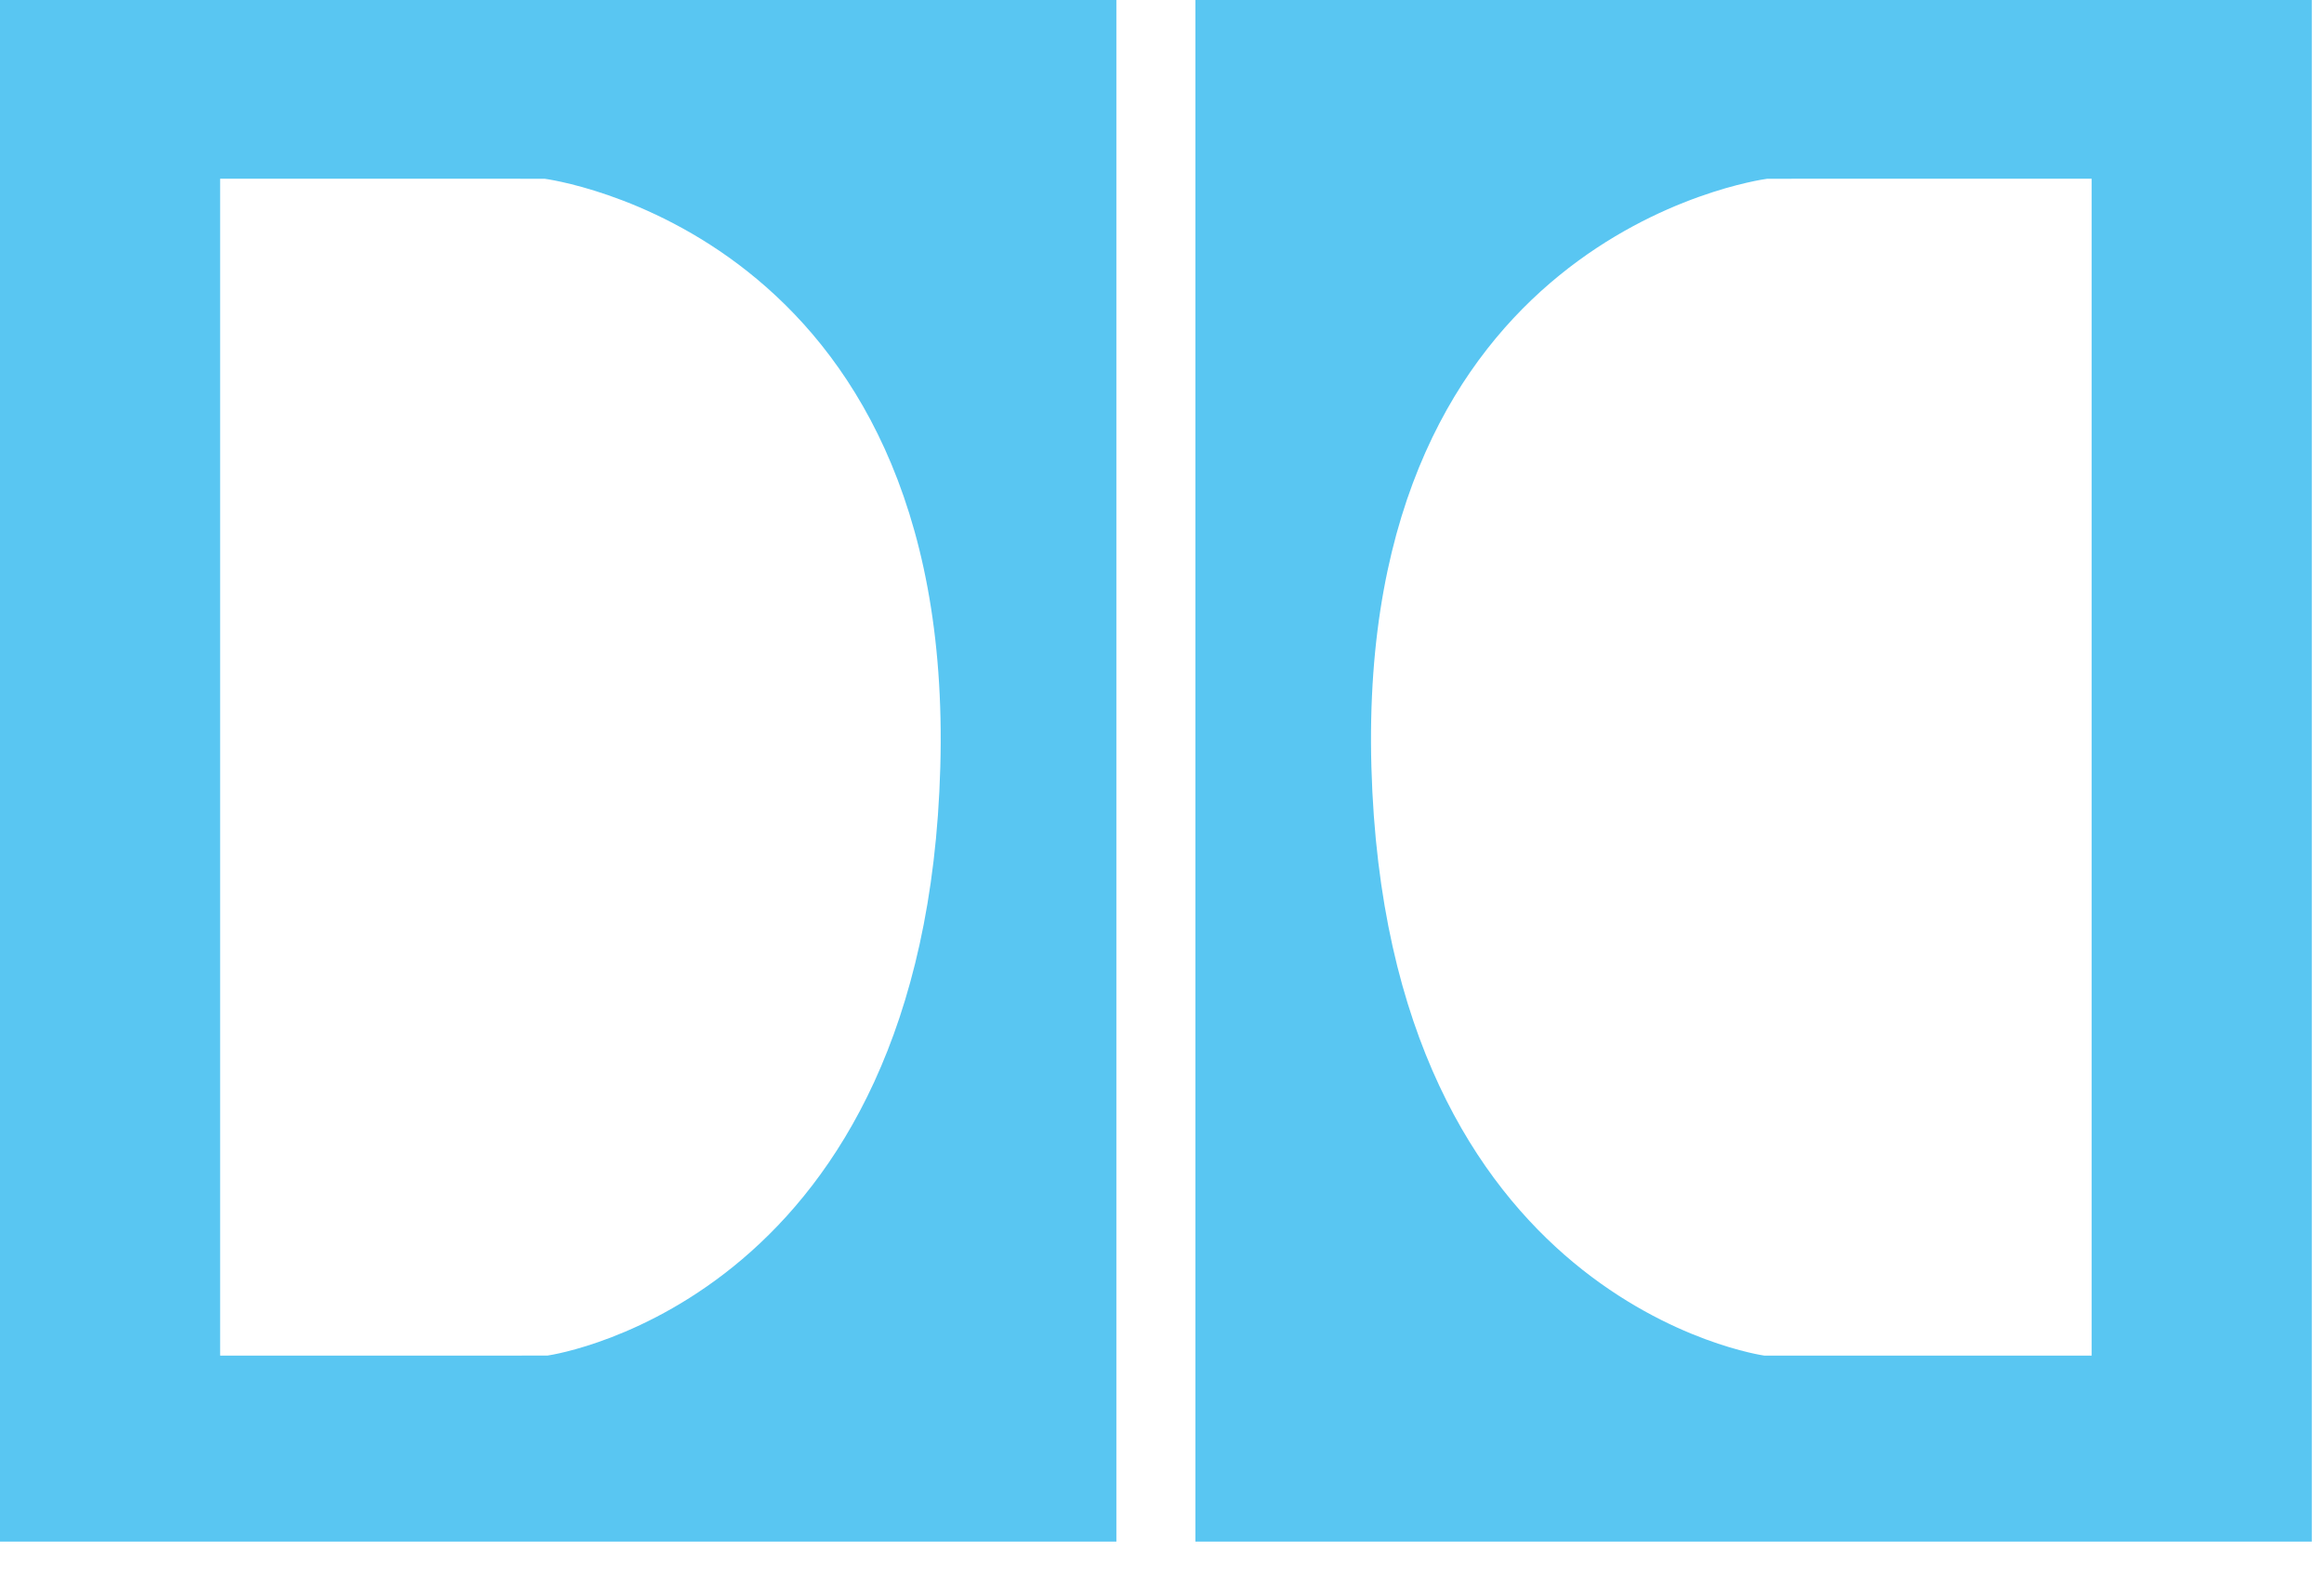
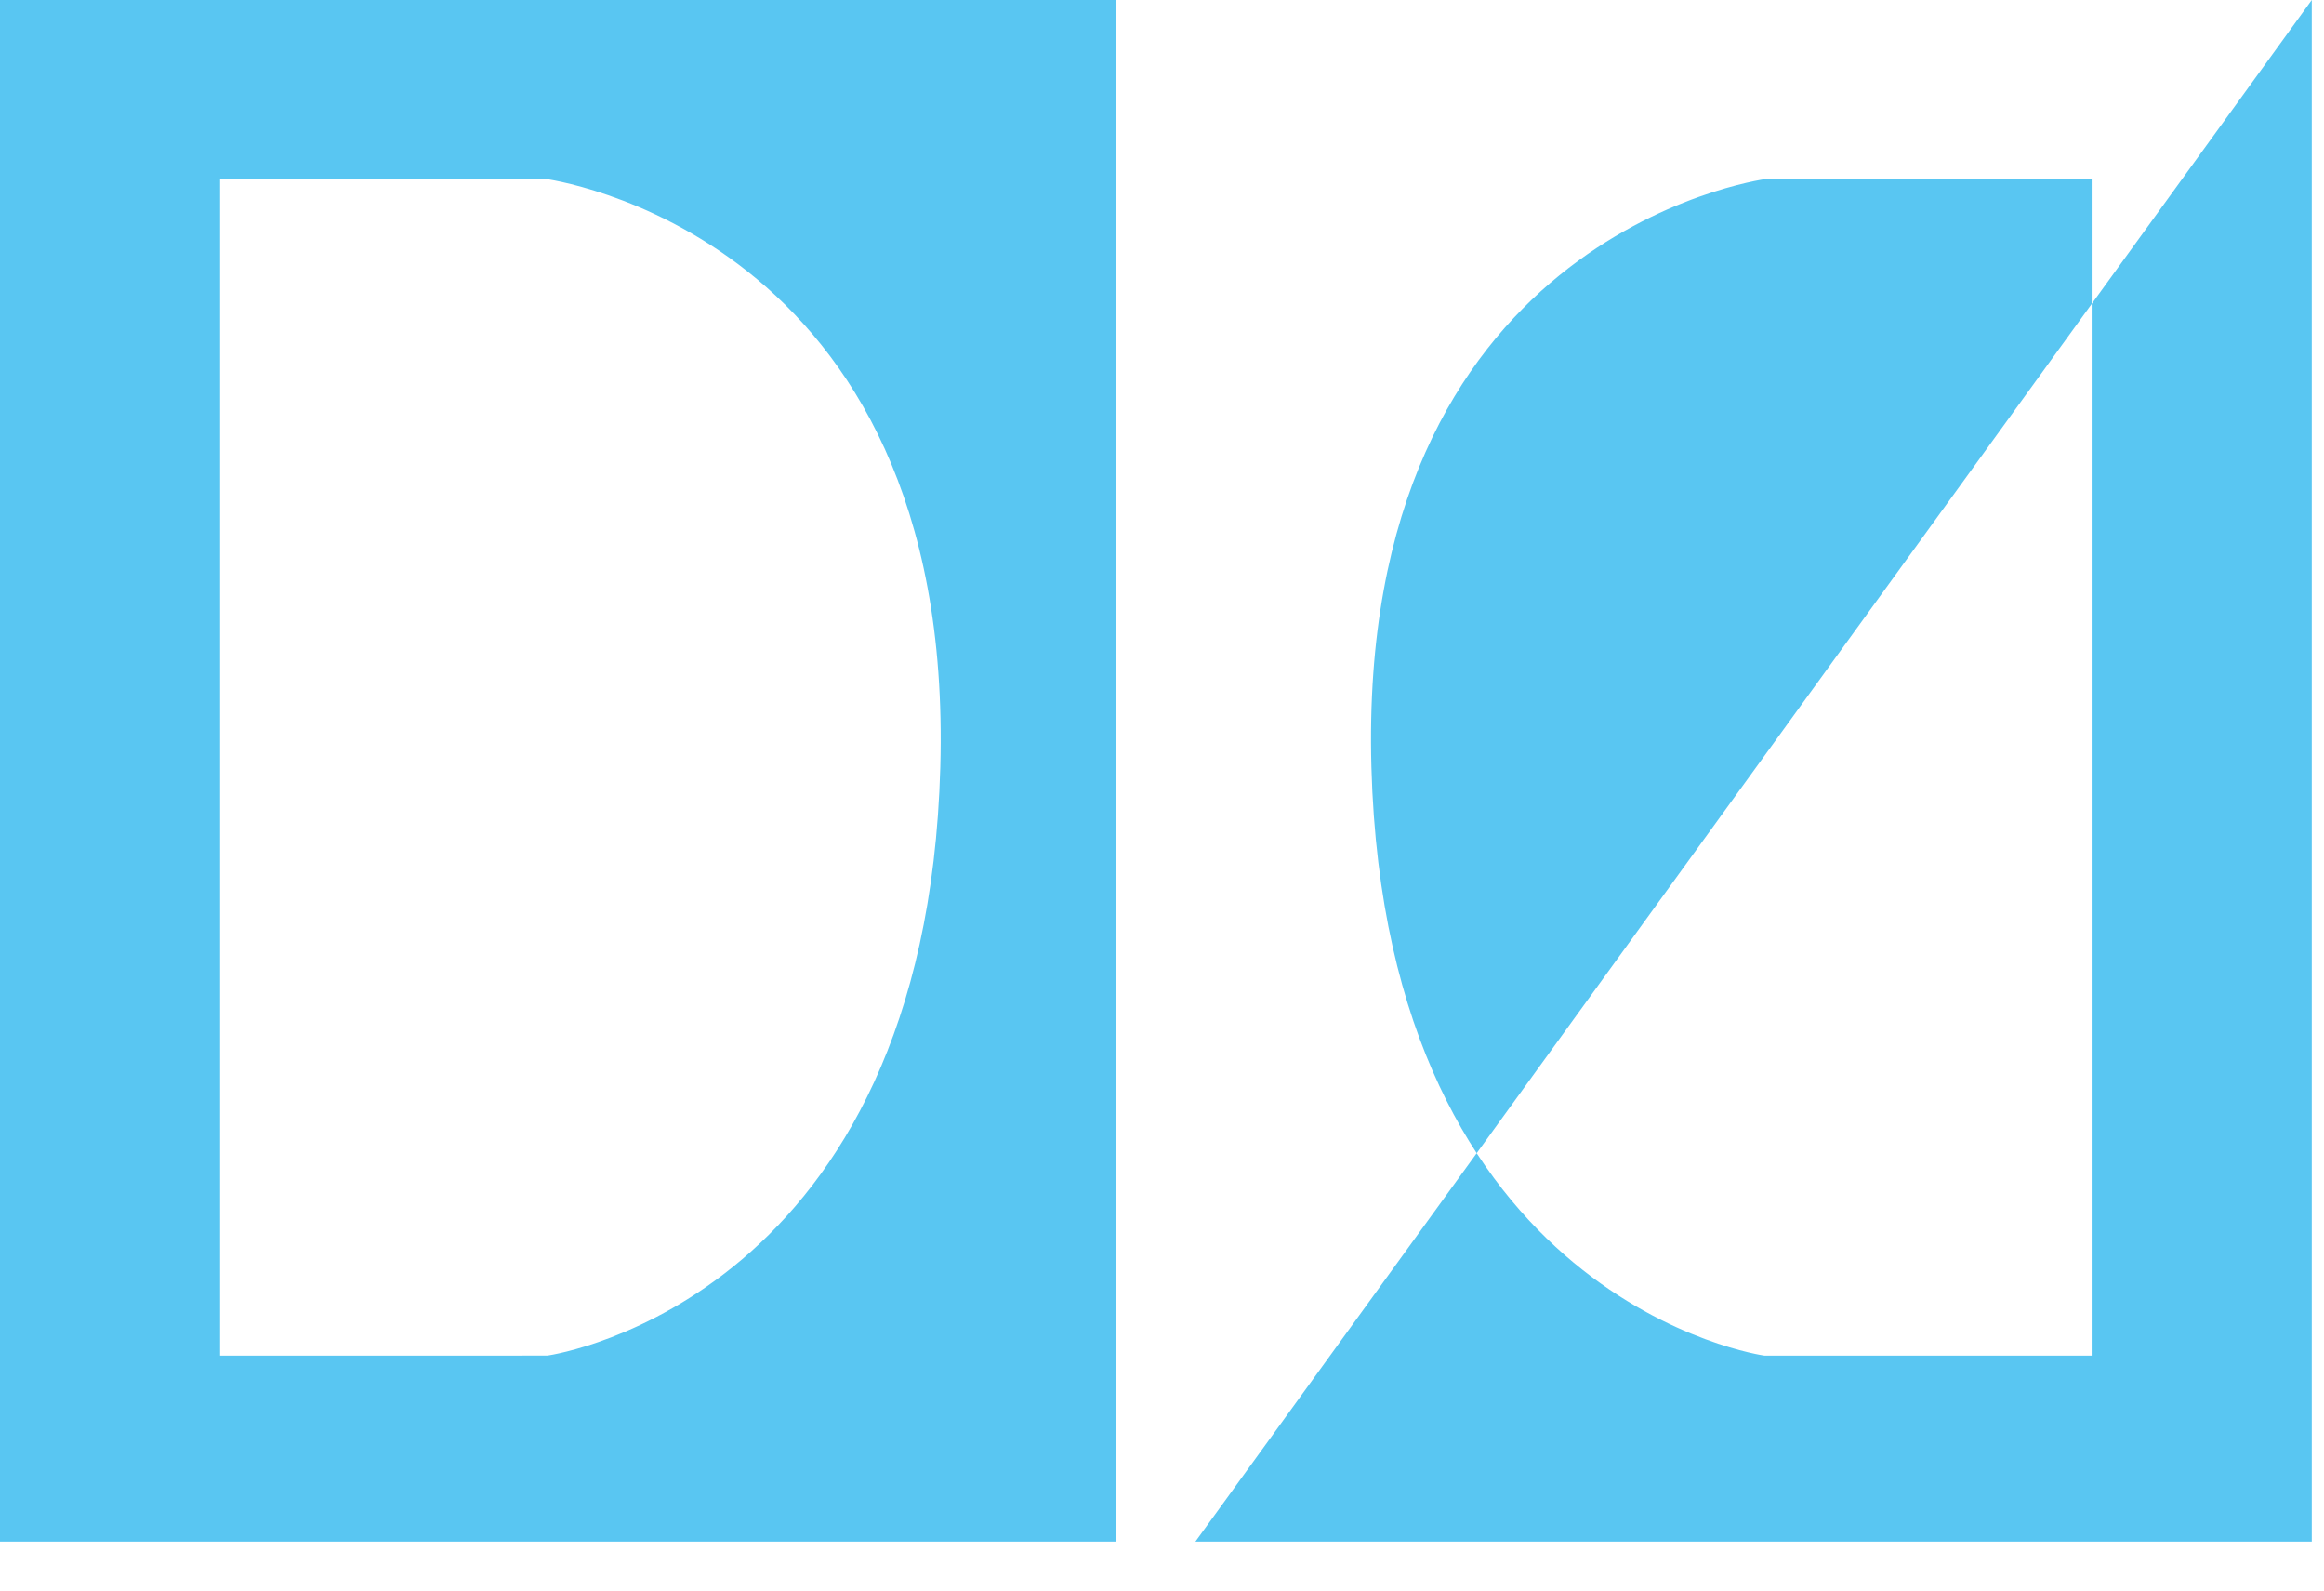
<svg xmlns="http://www.w3.org/2000/svg" width="38px" height="26px" viewBox="0 0 38 26" version="1.1">
  <title>Dolby</title>
  <g id="Symbols" stroke="none" stroke-width="1" fill="none" fill-rule="evenodd">
    <g id="Dolby" transform="translate(-17, -23)" fill="#59C6F2">
-       <path d="M54.8,23 L54.8,48.2 L36.546,48.2 L36.546,23 L54.8,23 Z M35.254,23 L35.254,48.2 L17,48.2 L17,23 L35.254,23 Z M25.903,25.922 L20.599,25.921 L20.599,45.16 L25.951,45.159 C26.128,45.133 32.134,44.183 32.375,35.541 C32.621,26.769 25.898,25.921 25.898,25.921 Z M51.201,25.921 L45.897,25.922 C45.708,25.948 39.183,26.896 39.424,35.541 C39.67,44.312 45.853,45.16 45.853,45.16 L51.201,45.16 L51.201,25.921 Z" />
+       <path d="M54.8,23 L54.8,48.2 L36.546,48.2 L54.8,23 Z M35.254,23 L35.254,48.2 L17,48.2 L17,23 L35.254,23 Z M25.903,25.922 L20.599,25.921 L20.599,45.16 L25.951,45.159 C26.128,45.133 32.134,44.183 32.375,35.541 C32.621,26.769 25.898,25.921 25.898,25.921 Z M51.201,25.921 L45.897,25.922 C45.708,25.948 39.183,26.896 39.424,35.541 C39.67,44.312 45.853,45.16 45.853,45.16 L51.201,45.16 L51.201,25.921 Z" />
    </g>
  </g>
</svg>